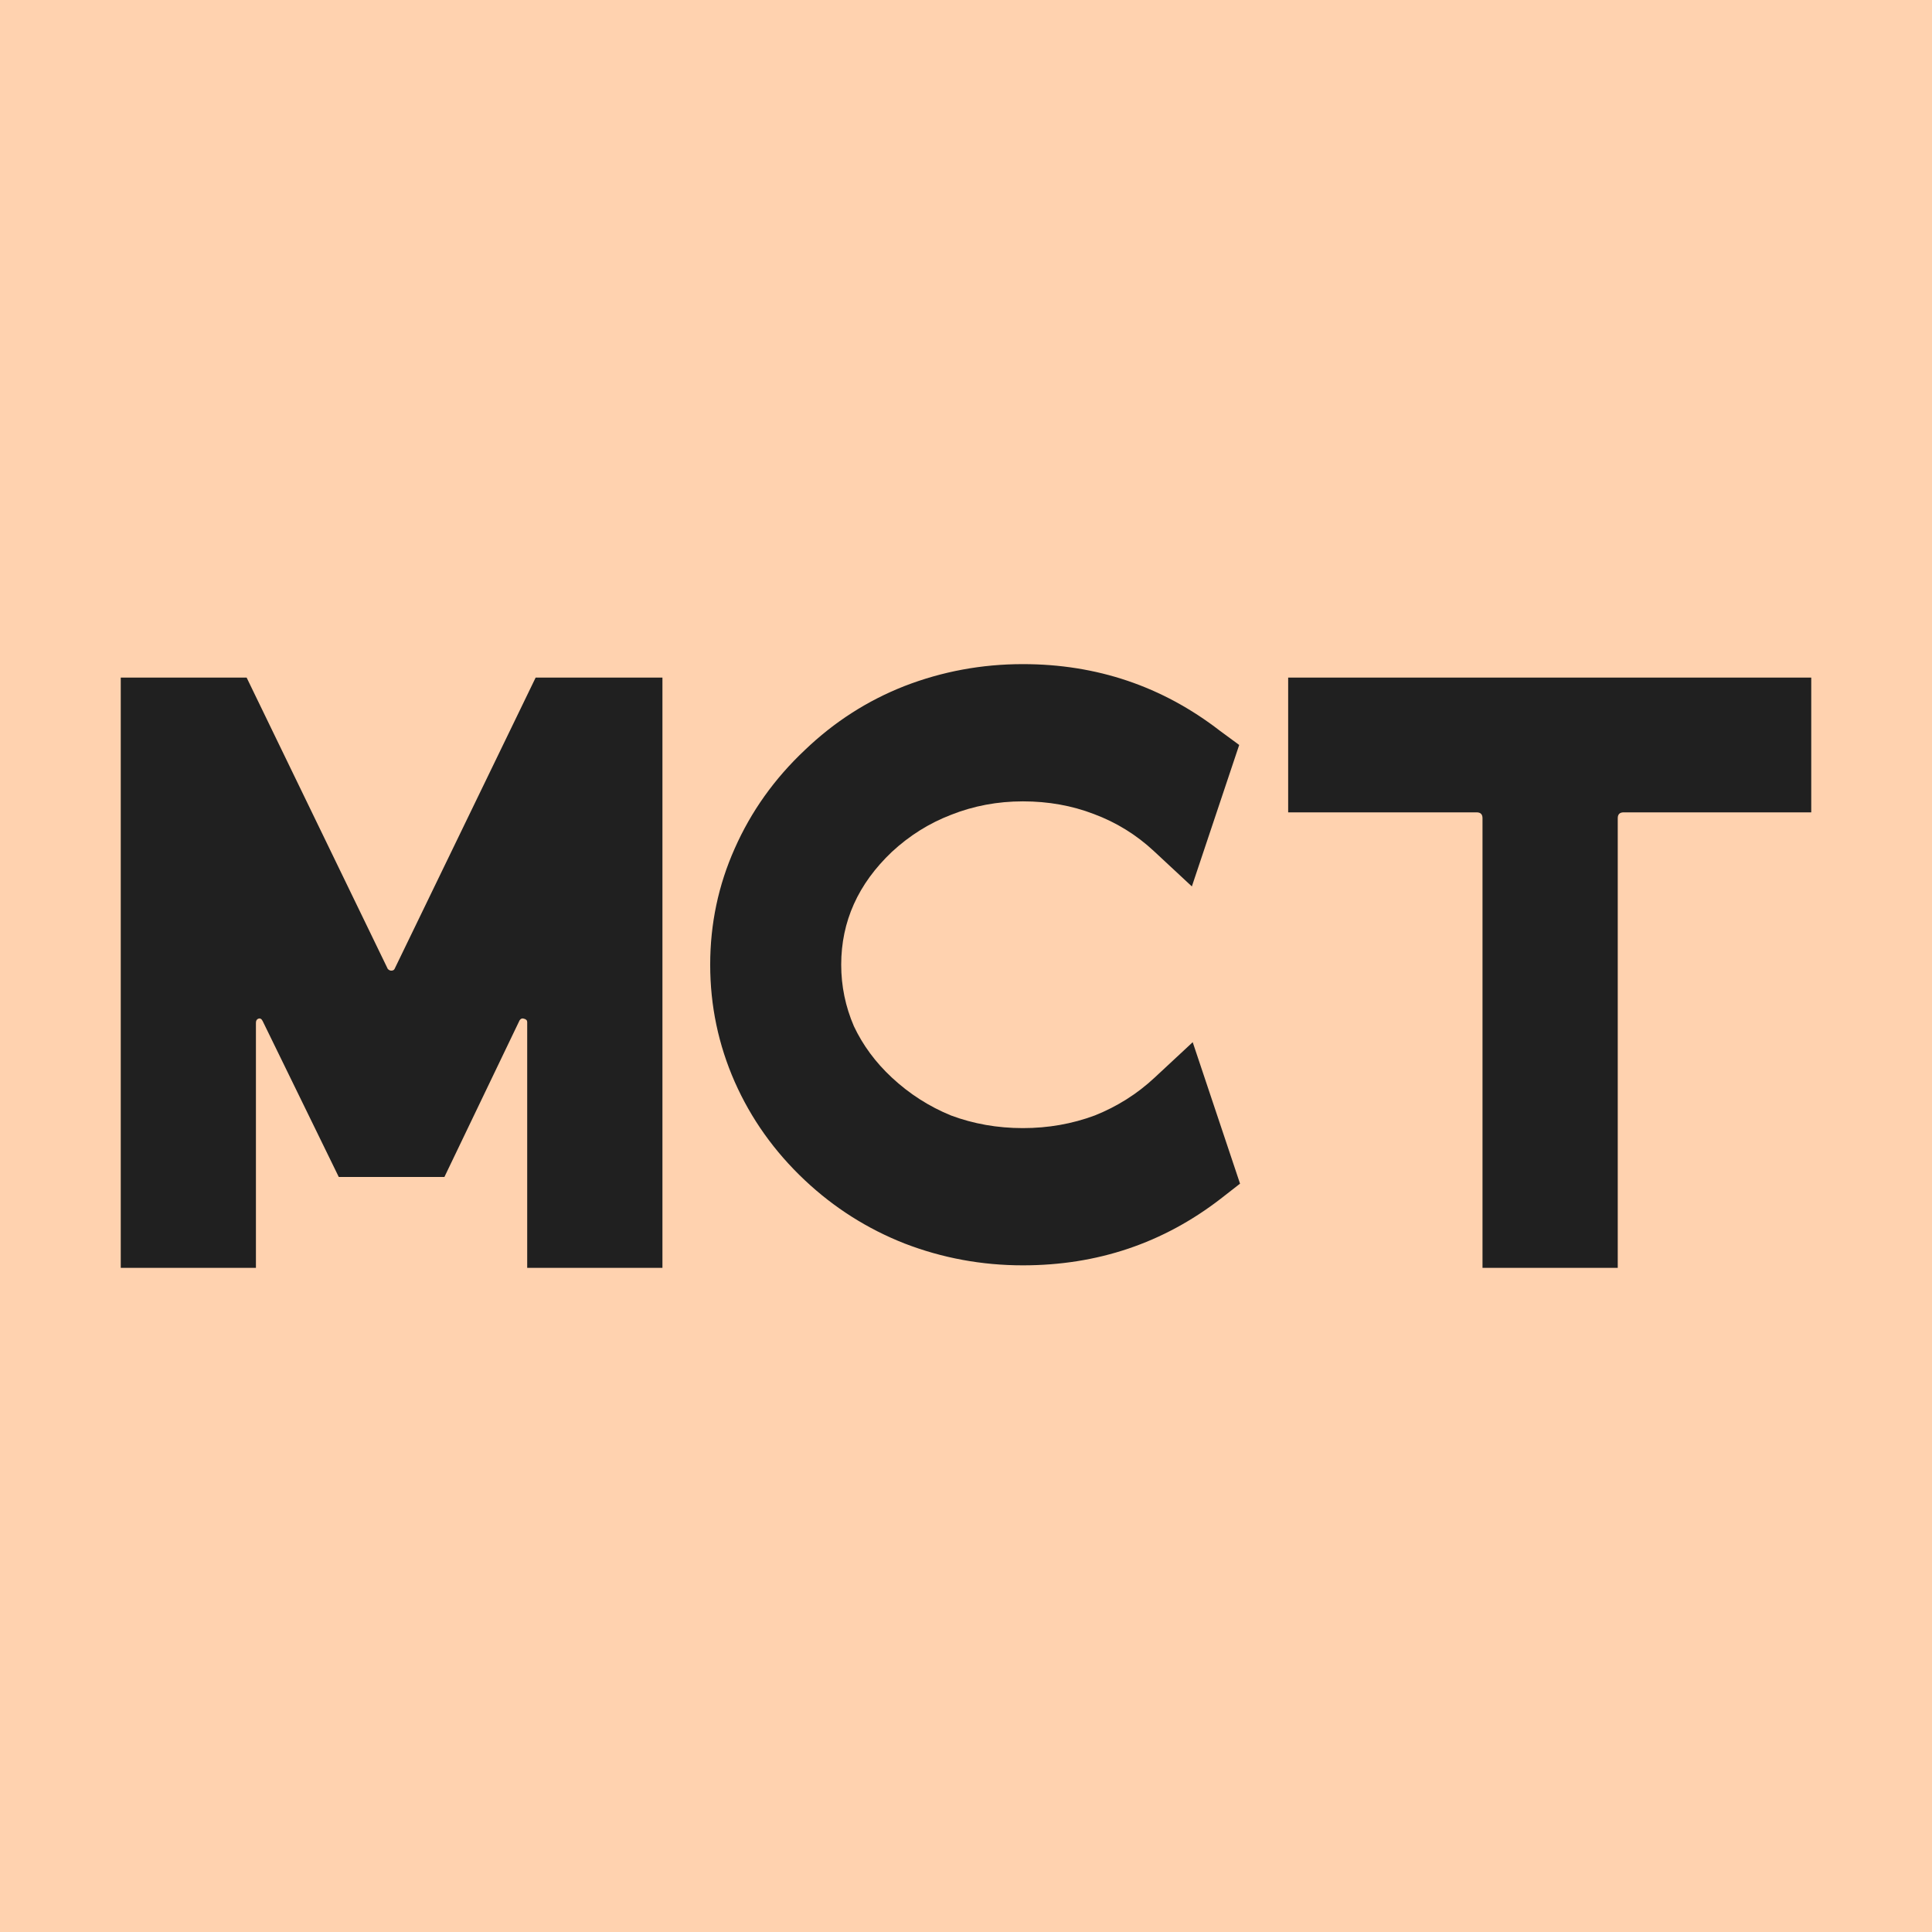
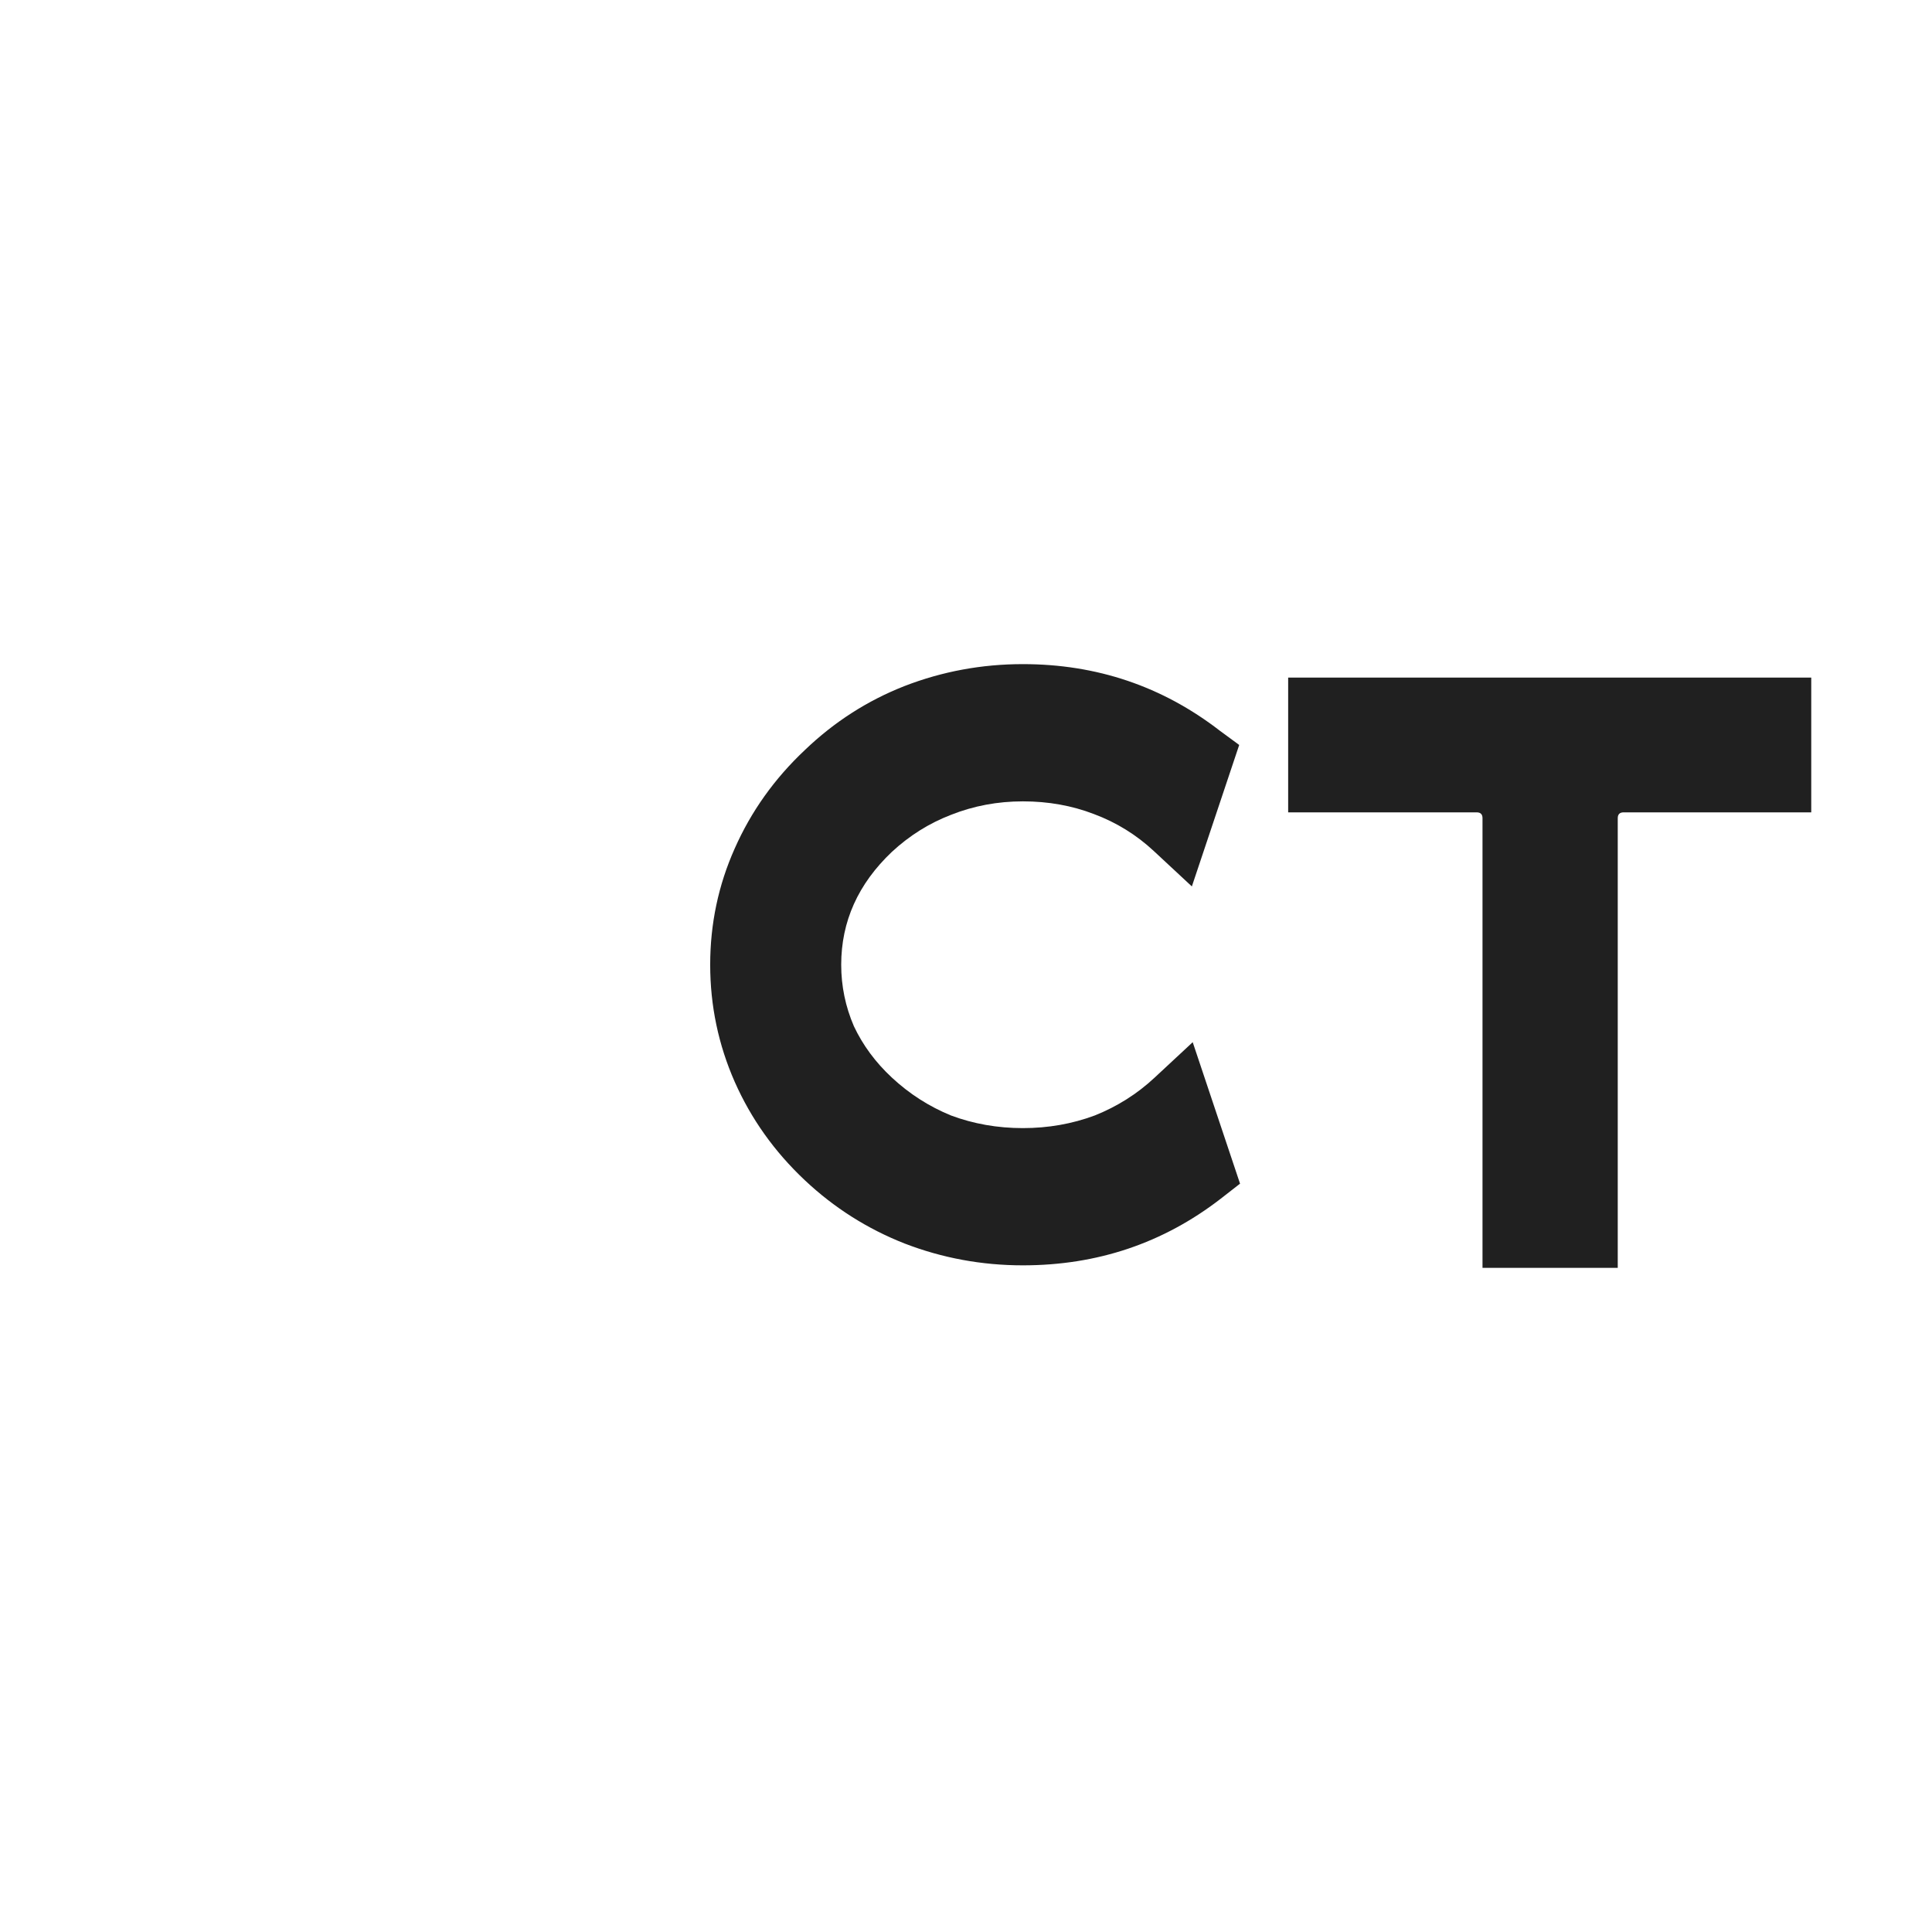
<svg xmlns="http://www.w3.org/2000/svg" width="32" height="32" viewBox="0 0 32 32" fill="none">
-   <rect width="32" height="32" fill="#FFD2AF" />
-   <path d="M10.972 11.223V21H8.732V16.927C8.732 16.9 8.714 16.881 8.676 16.872C8.648 16.862 8.625 16.872 8.606 16.9L7.361 19.494H5.611L4.351 16.913C4.333 16.876 4.309 16.862 4.281 16.872C4.253 16.881 4.239 16.904 4.239 16.941V21H2V11.223H4.085L6.423 16.049C6.442 16.067 6.46 16.077 6.479 16.077C6.507 16.077 6.526 16.067 6.535 16.049L8.872 11.223H10.972Z" fill="#202020" />
  <path d="M20.539 19.605L20.217 19.856C19.265 20.591 18.174 20.958 16.942 20.958C16.261 20.958 15.607 20.837 14.982 20.596C14.367 20.354 13.816 20.005 13.331 19.549C12.827 19.075 12.44 18.531 12.169 17.918C11.899 17.304 11.763 16.658 11.763 15.979C11.763 15.3 11.899 14.659 12.169 14.054C12.44 13.441 12.827 12.897 13.331 12.423C13.816 11.958 14.367 11.604 14.982 11.363C15.607 11.121 16.261 11 16.942 11C18.164 11 19.251 11.367 20.203 12.102L20.525 12.339L19.741 14.682L19.111 14.096C18.822 13.827 18.491 13.622 18.118 13.483C17.754 13.343 17.362 13.273 16.942 13.273C16.522 13.273 16.125 13.348 15.752 13.496C15.388 13.636 15.062 13.841 14.772 14.11C14.213 14.64 13.933 15.263 13.933 15.979C13.933 16.332 14.003 16.672 14.143 16.997C14.292 17.313 14.502 17.597 14.772 17.848C15.062 18.118 15.388 18.327 15.752 18.476C16.125 18.615 16.522 18.685 16.942 18.685C17.362 18.685 17.758 18.615 18.132 18.476C18.505 18.327 18.836 18.118 19.125 17.848L19.755 17.262L20.539 19.605Z" fill="#202020" />
  <path d="M30 11.223V13.455H26.893C26.828 13.455 26.795 13.487 26.795 13.552V21H24.555V13.552C24.555 13.487 24.523 13.455 24.457 13.455H21.336V11.223H30Z" fill="#202020" />
</svg>